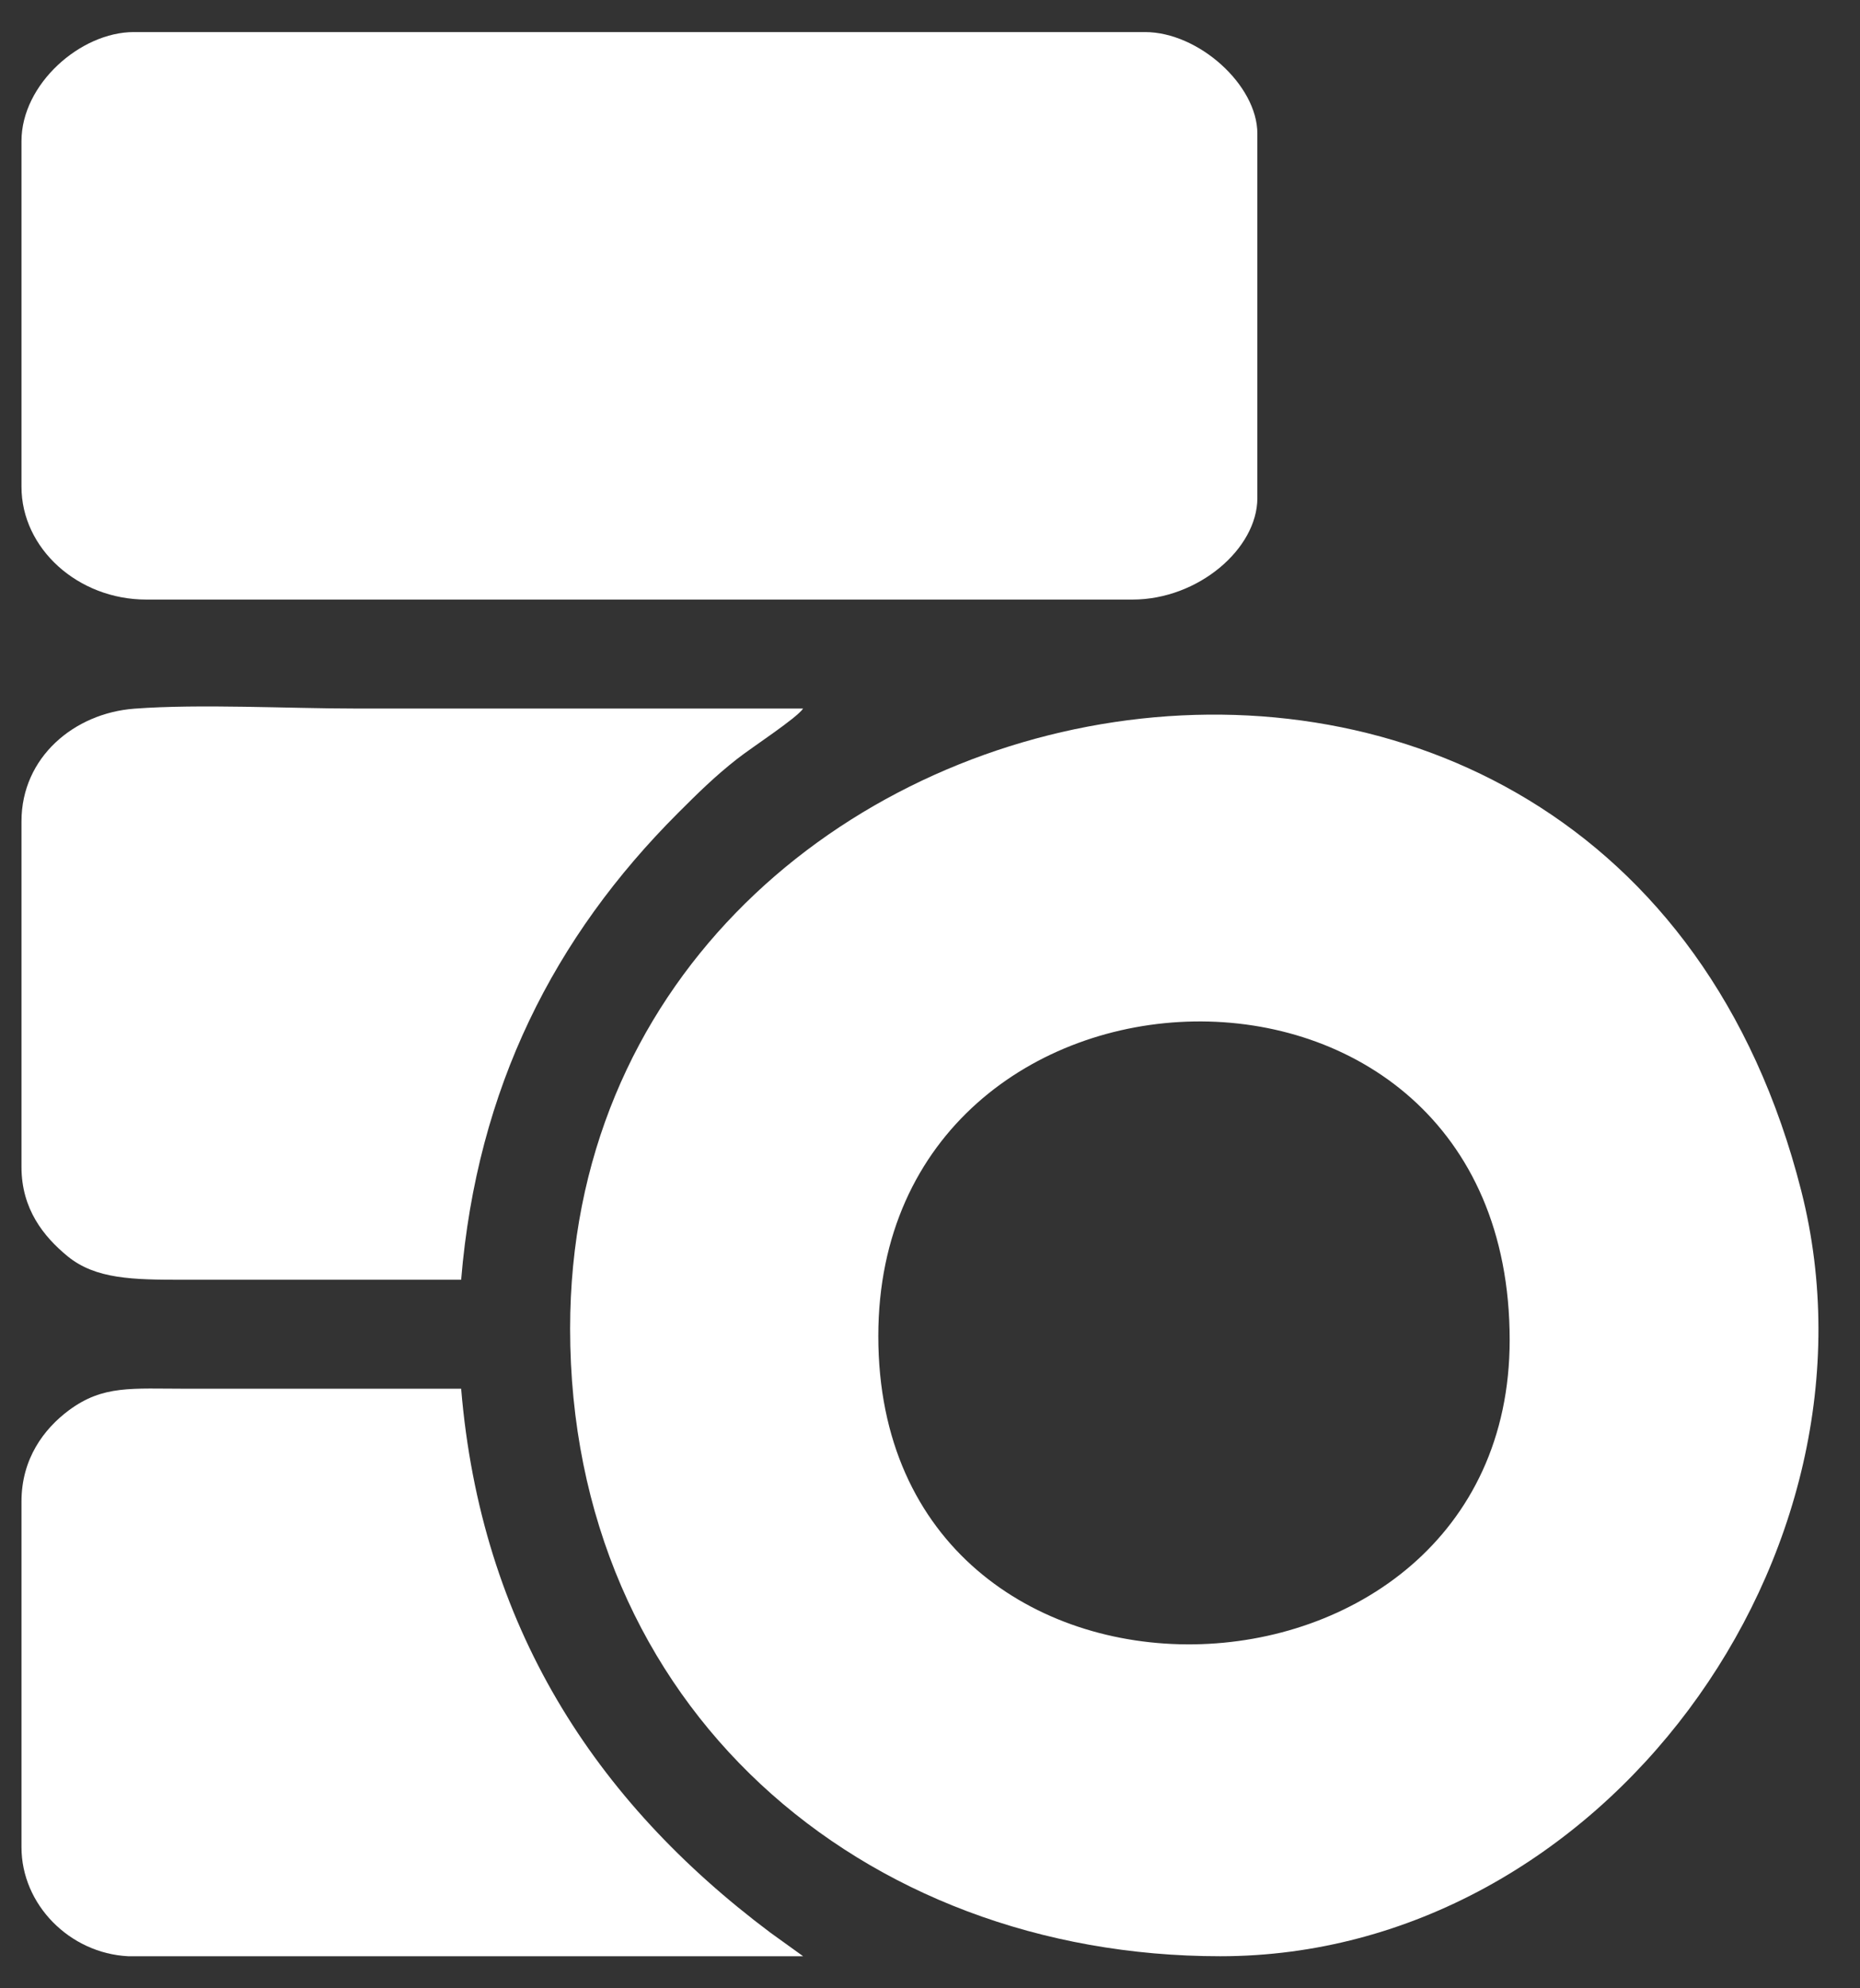
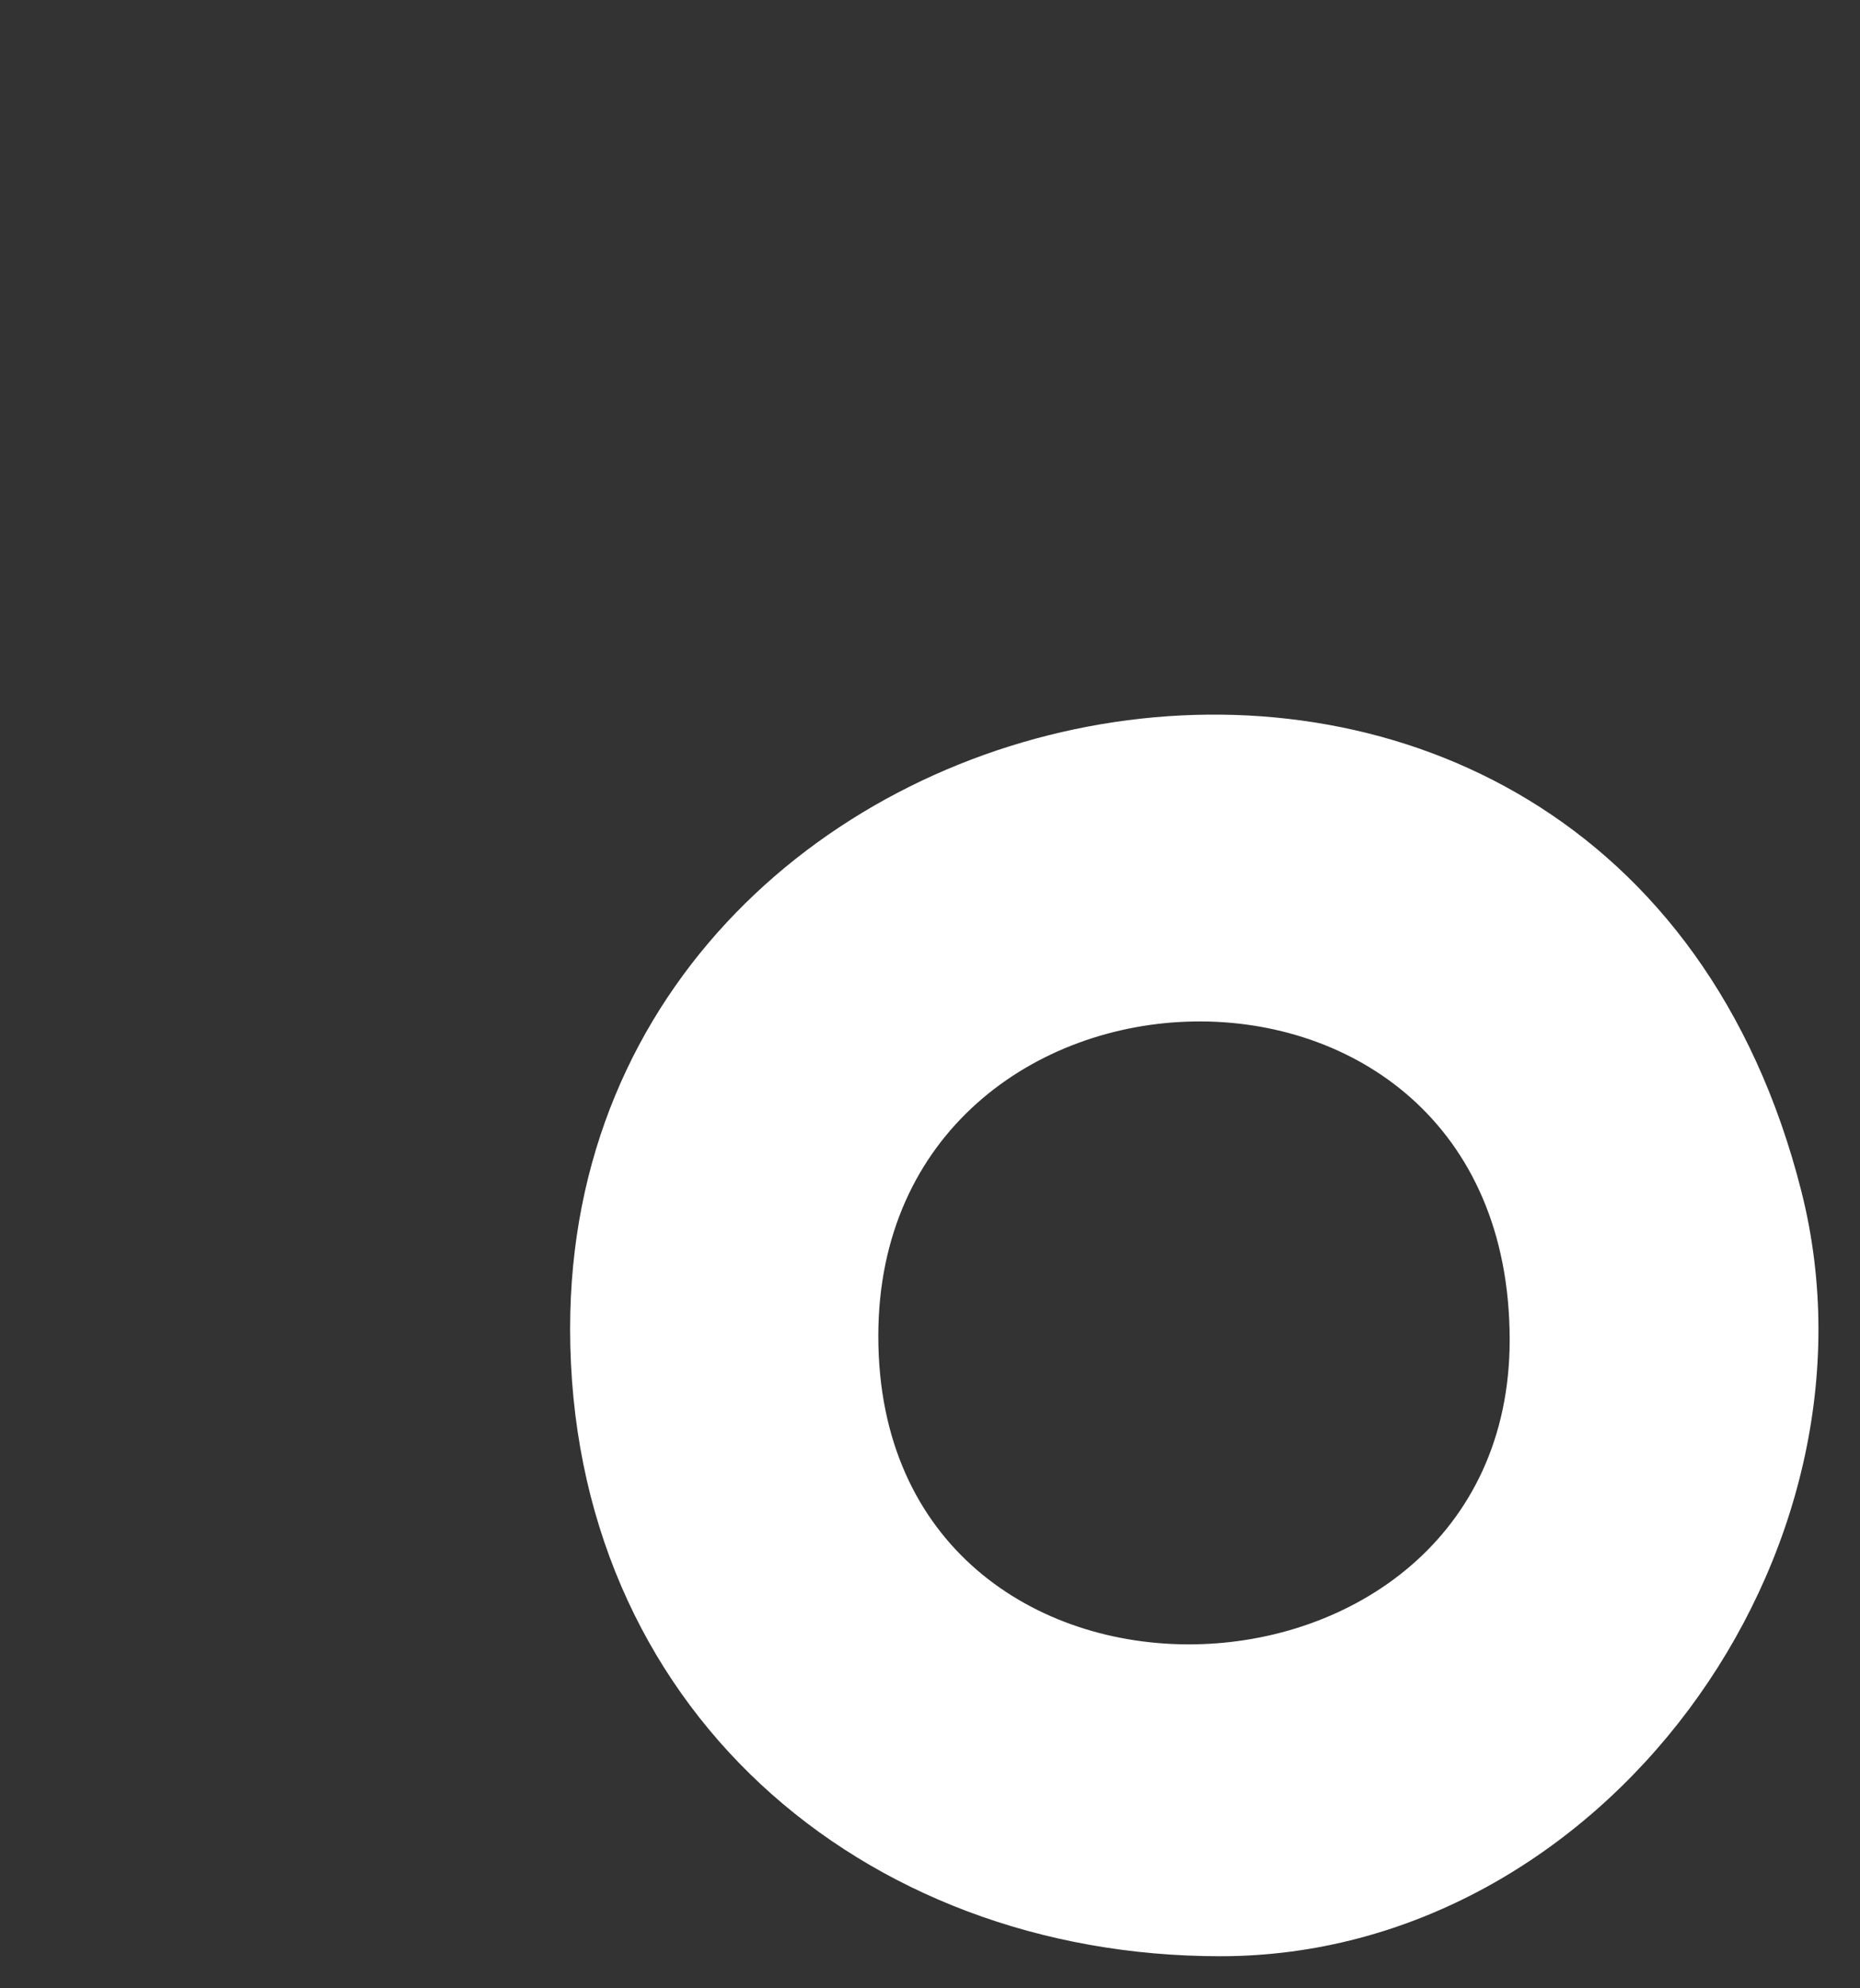
<svg xmlns="http://www.w3.org/2000/svg" width="29" height="31" viewBox="0 0 29 31" fill="none">
  <rect x="0" y="0" width="29" height="31" fill="#333333" stroke="none" />
  <path fill-rule="evenodd" clip-rule="evenodd" d="M13.694 20.832C13.694 14.469 23.538 14.093 23.538 20.891C23.538 27.062 13.694 27.396 13.694 20.832ZM8.889 20.715C8.889 26.609 13.433 30.5 19.026 30.5C24.984 30.5 29.52 24.228 28.085 18.57C25.123 6.887 8.889 10.039 8.889 20.715Z" fill="white" />
-   <path fill-rule="evenodd" clip-rule="evenodd" d="M0.335 2.199V7.59C0.335 8.552 1.216 9.348 2.281 9.348H17.657C18.684 9.348 19.604 8.553 19.604 7.766V2.082C19.604 1.327 18.688 0.5 17.852 0.5H2.086C1.255 0.5 0.335 1.312 0.335 2.199Z" fill="white" />
-   <path fill-rule="evenodd" clip-rule="evenodd" d="M0.335 12.805V18.195C0.335 18.851 0.681 19.28 1.053 19.586C1.491 19.945 2.074 19.953 2.854 19.953C4.3 19.953 5.745 19.953 7.19 19.953C7.439 16.96 8.641 14.605 10.574 12.673C10.882 12.365 11.143 12.107 11.492 11.833C11.717 11.655 12.42 11.199 12.522 11.047C10.198 11.047 7.874 11.047 5.55 11.047C4.483 11.047 3.125 10.972 2.095 11.049C1.158 11.119 0.335 11.806 0.335 12.805L0.335 12.805Z" fill="white" />
-   <path fill-rule="evenodd" clip-rule="evenodd" d="M0.335 23.41V28.801C0.335 29.694 1.085 30.454 1.998 30.5H12.522L12.011 30.132C9.262 28.072 7.497 25.338 7.19 21.652C5.764 21.652 4.339 21.652 2.913 21.652C2.047 21.652 1.611 21.593 1.078 21.985C0.681 22.279 0.335 22.747 0.335 23.41Z" fill="white" />
</svg>